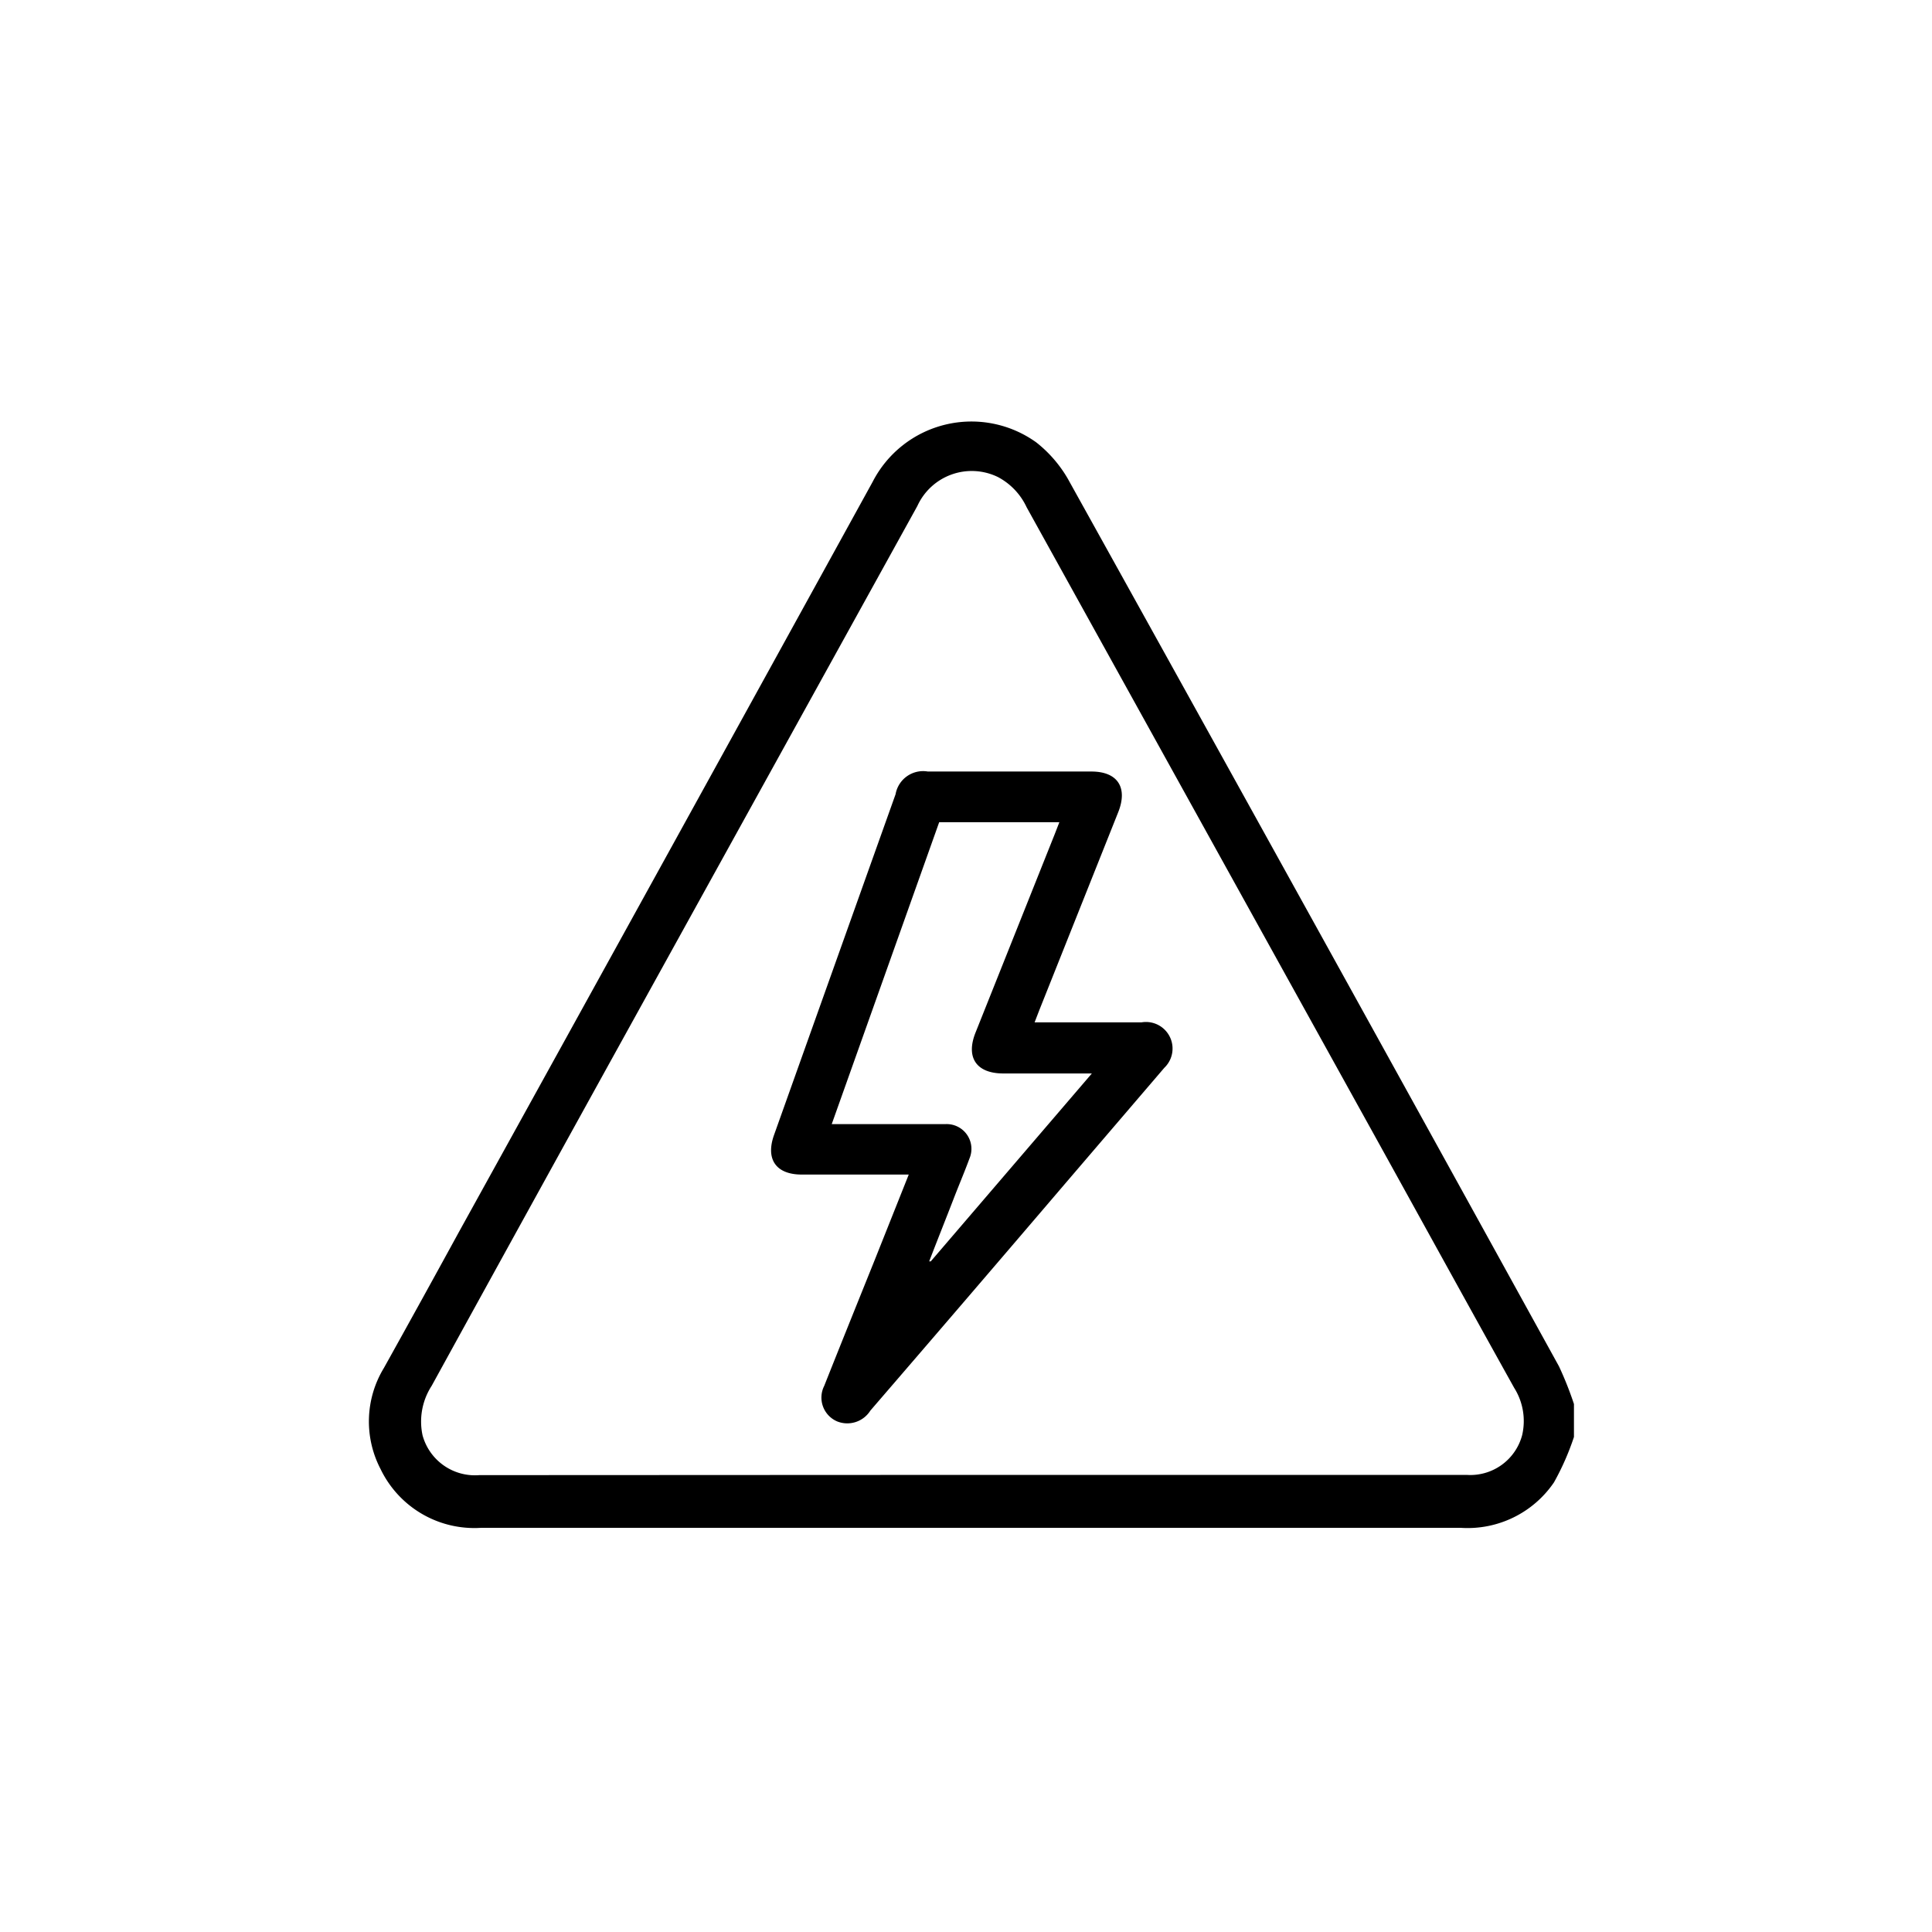
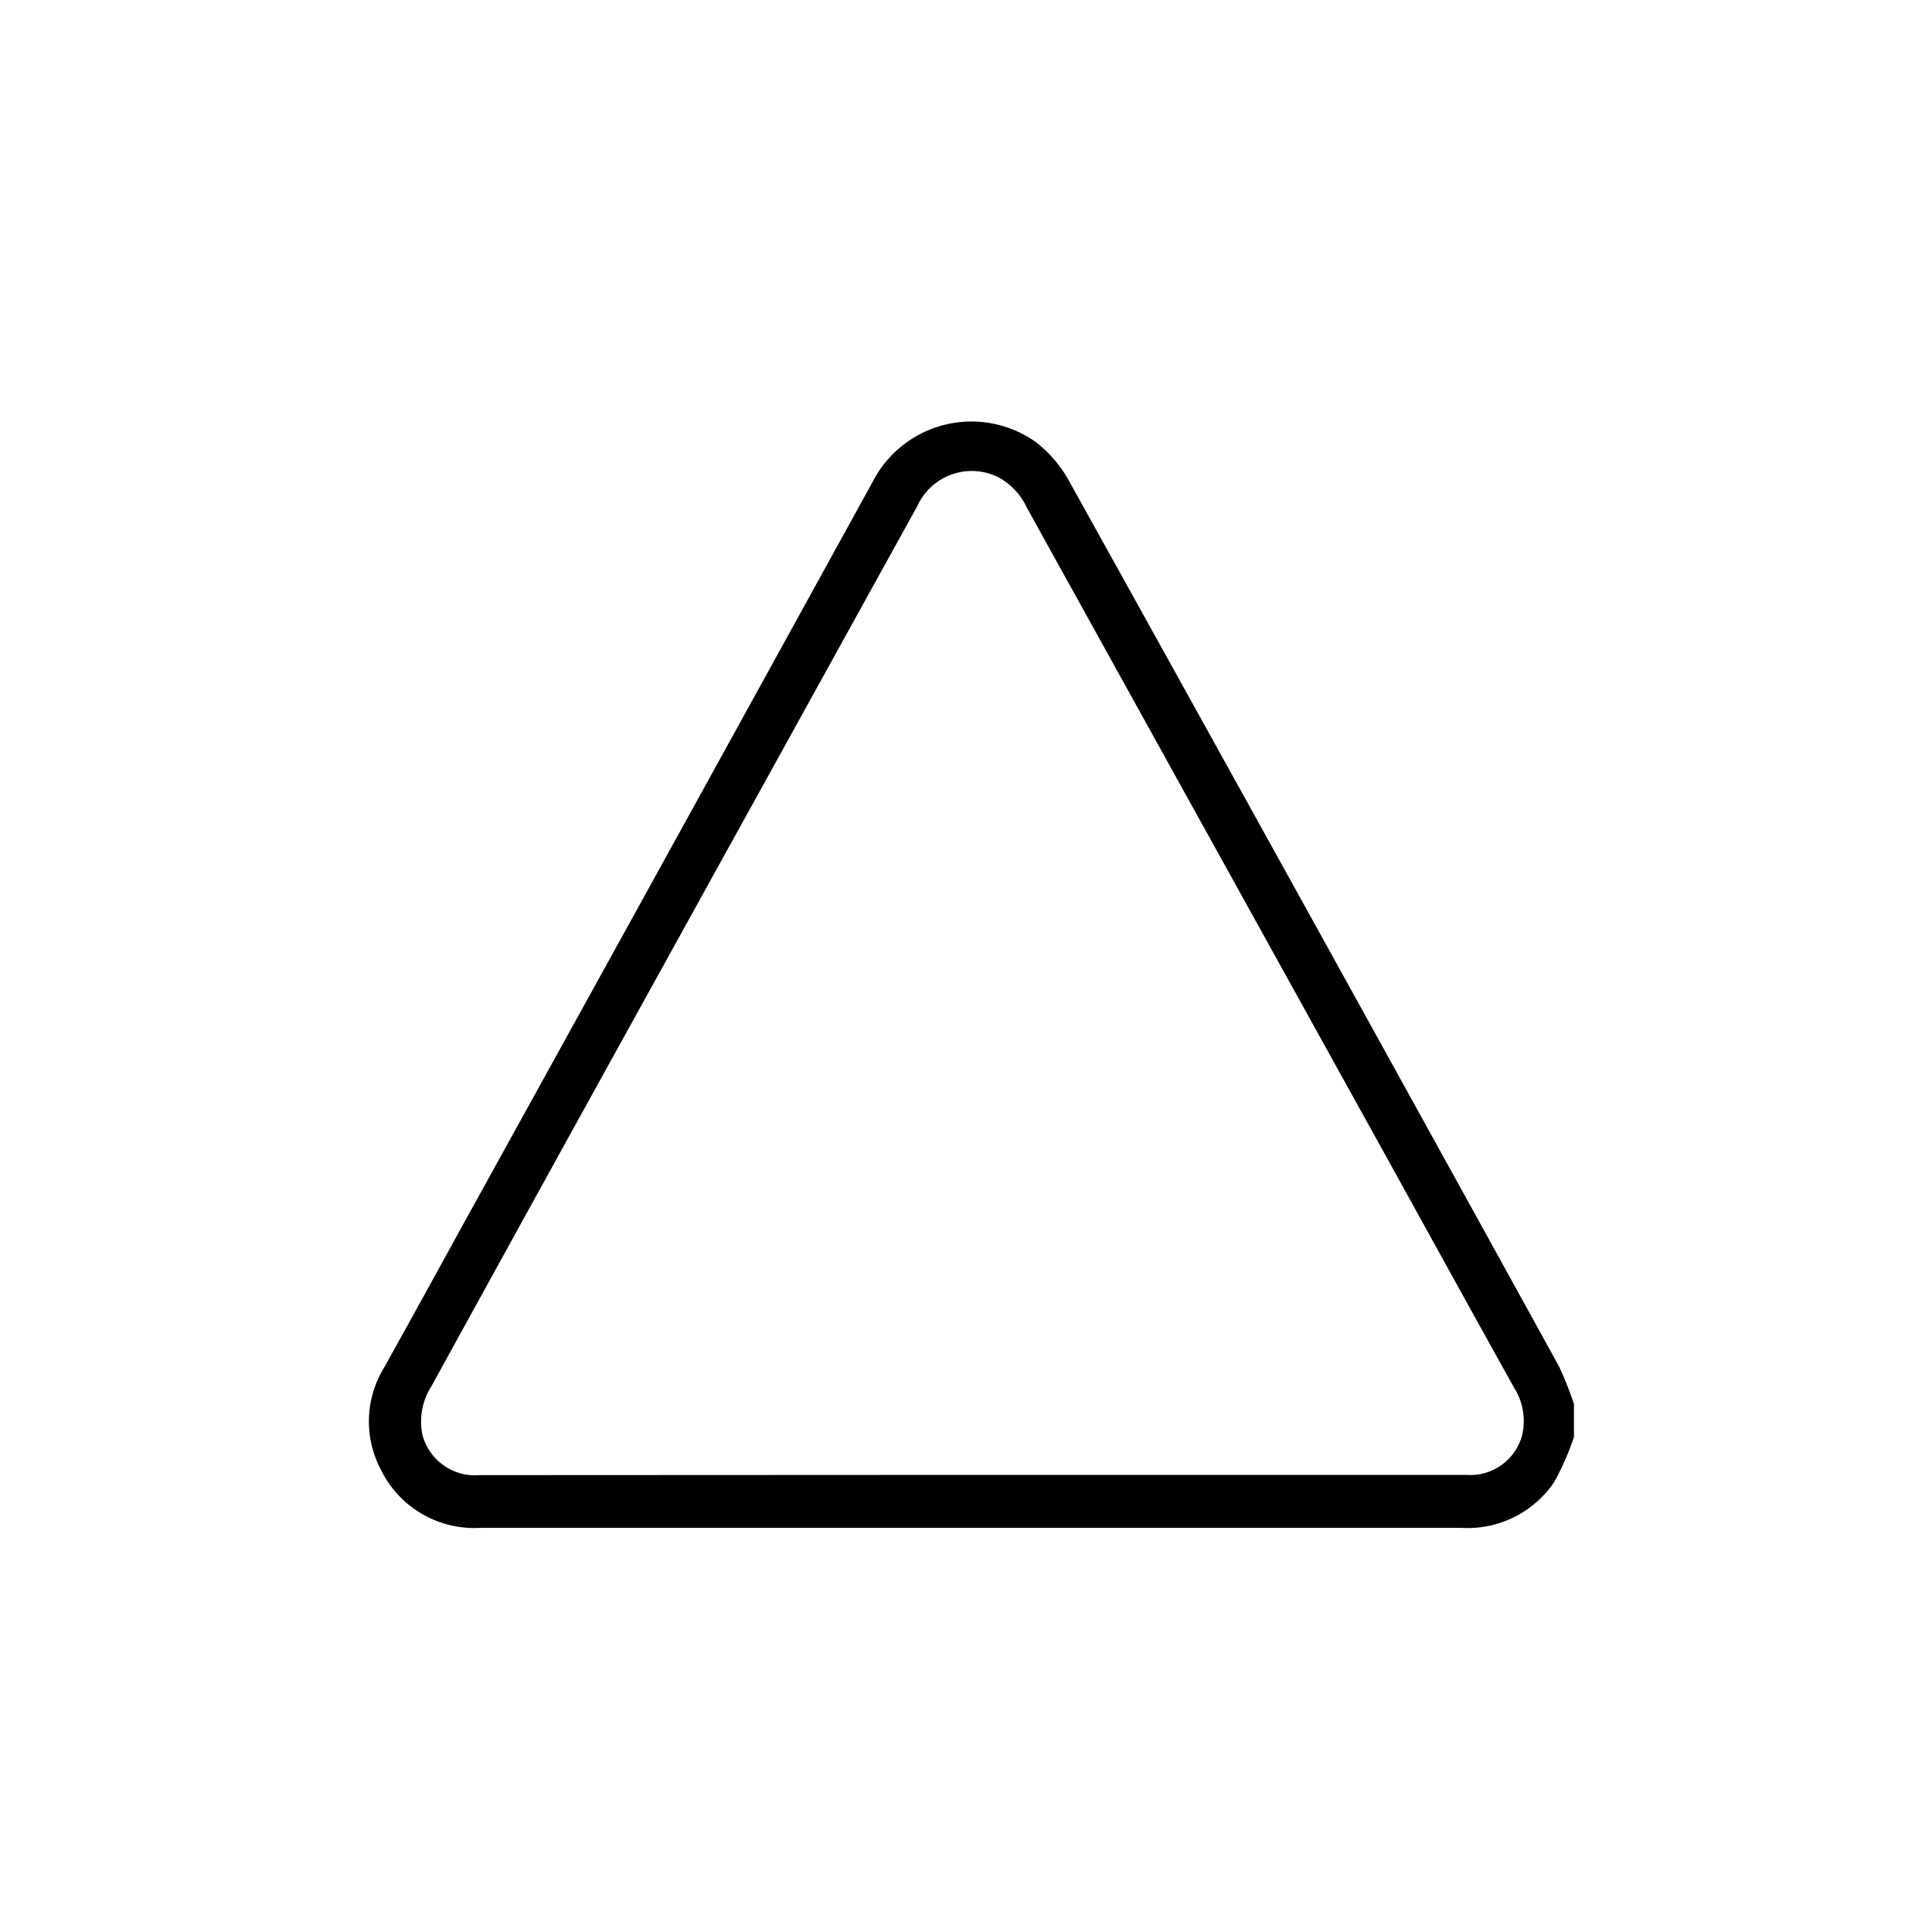
<svg xmlns="http://www.w3.org/2000/svg" id="Layer_1" data-name="Layer 1" viewBox="0 0 85.04 85.04">
  <path d="M69.28,63.25a11.48,11.48,0,0,1-.88,2,4.6,4.6,0,0,1-4.1,2H36.55c-5.13,0-10.25,0-15.38,0a4.58,4.58,0,0,1-4.42-2.59,4.53,4.53,0,0,1,.15-4.45q1.67-3,3.31-6,9.11-16.48,18.2-33a4.89,4.89,0,0,1,7.2-1.74A5.62,5.62,0,0,1,47,21.07Q57.84,40.58,68.62,60.14a15.09,15.09,0,0,1,.66,1.66ZM42.76,64.92h21.8A2.36,2.36,0,0,0,67,63.17a2.74,2.74,0,0,0-.35-2.08c-2.29-4.11-4.55-8.23-6.83-12.34L45.19,22.33A2.88,2.88,0,0,0,43.93,21a2.63,2.63,0,0,0-3.55,1.27L27.88,44.89Q23.43,52.94,19,61a2.89,2.89,0,0,0-.4,2.18,2.39,2.39,0,0,0,2.5,1.75Z" />
-   <path d="M45.54,45h4.71a1.17,1.17,0,0,1,1,2l-4.41,5.15q-4.27,5-8.53,9.94a1.2,1.2,0,0,1-1.45.48A1.14,1.14,0,0,1,36.28,61c.73-1.84,1.47-3.67,2.21-5.51L40,51.7H35.29c-1.13,0-1.6-.67-1.22-1.74q2.67-7.49,5.35-15a1.23,1.23,0,0,1,1.42-1c2.4,0,4.8,0,7.2,0,1.16,0,1.61.71,1.18,1.79l-3.48,8.73ZM40.9,55.52l.07,0,7.09-8.27h-3.9c-1.18,0-1.66-.7-1.22-1.8l3.48-8.72.21-.54H41.34L36.61,49.48h5A1.09,1.09,0,0,1,42.67,51c-.22.6-.47,1.18-.7,1.78C41.61,53.71,41.25,54.61,40.9,55.52Z" />
</svg>